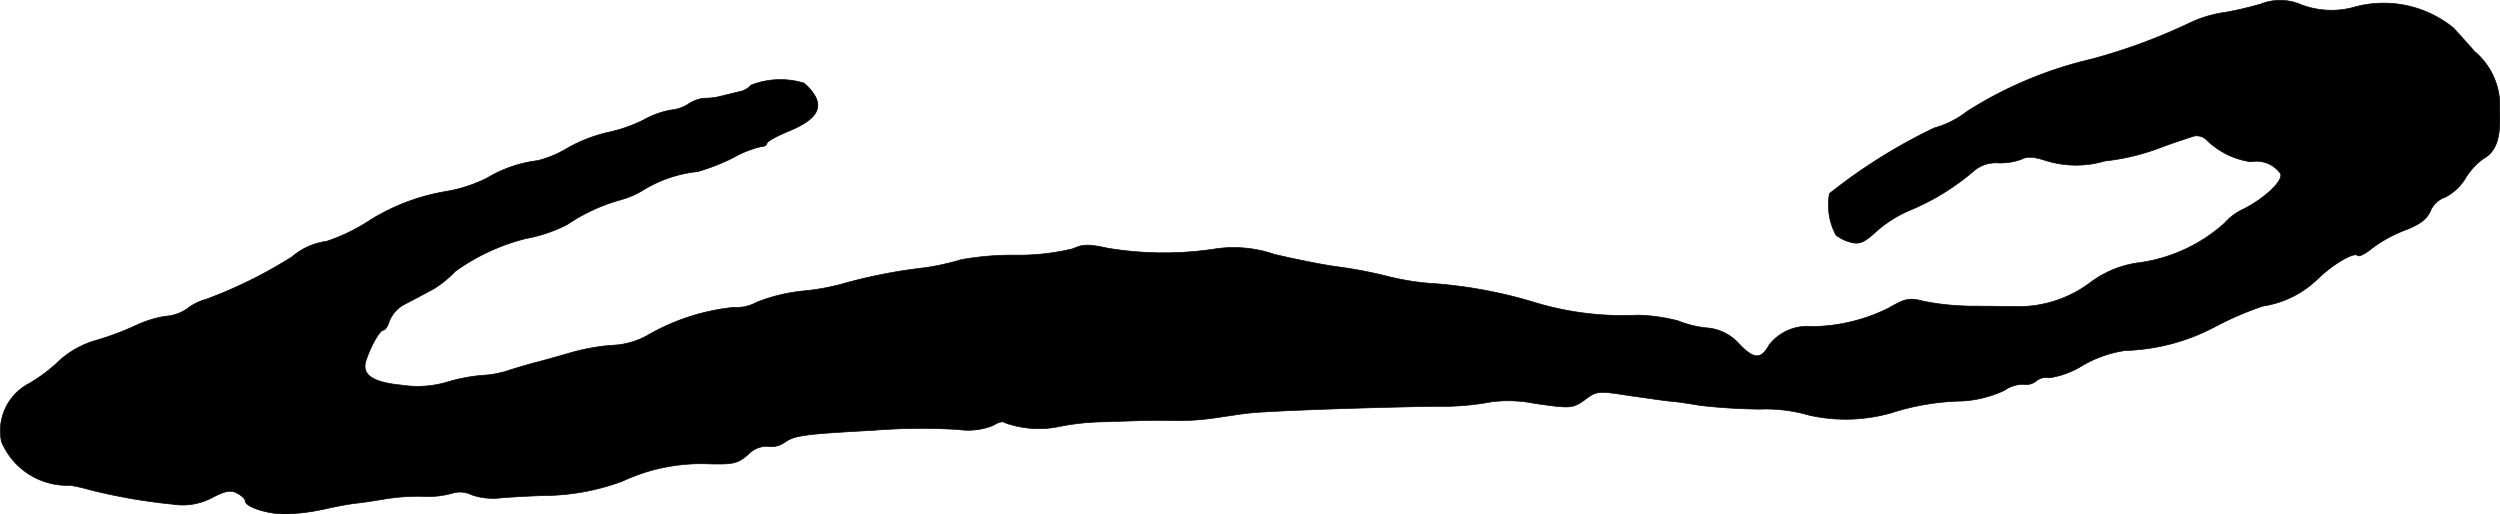
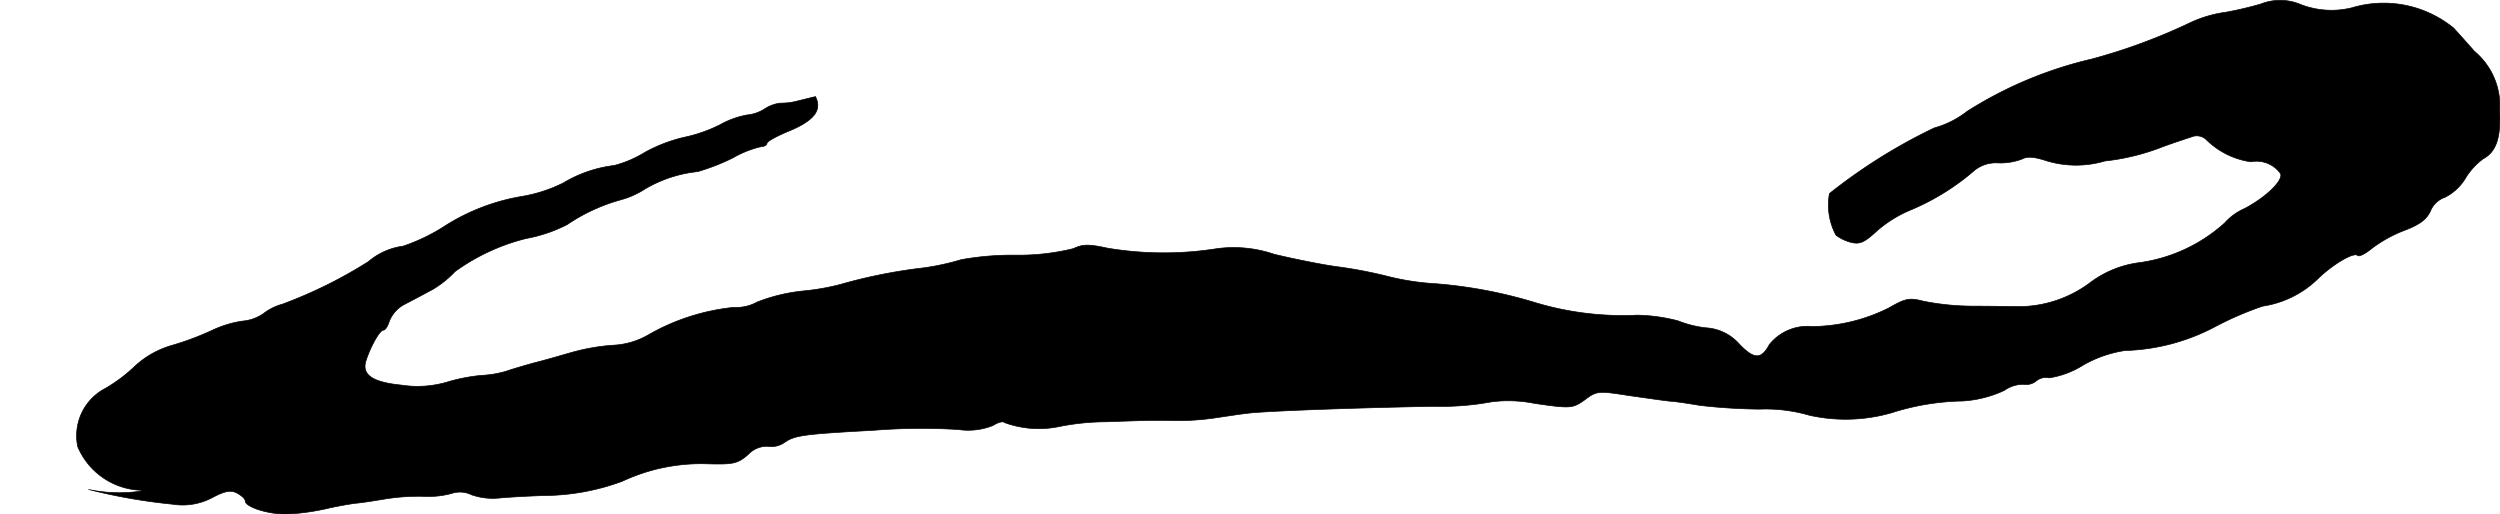
<svg xmlns="http://www.w3.org/2000/svg" version="1.1" width="13.107mm" height="2.697mm" viewBox="0 0 37.152 7.644">
  <defs>
    <style type="text/css">
      .a {
        stroke: #000;
        stroke-linecap: round;
        stroke-linejoin: round;
        stroke-width: 0.01px;
      }
    </style>
  </defs>
-   <path class="a" d="M33.595.06a5.234,5.234,0,0,1-.515.121,1.823,1.823,0,0,0-.521.151A8.576,8.576,0,0,1,31.082.878a5.984,5.984,0,0,0-1.847.775,1.386,1.386,0,0,1-.491.248,8.174,8.174,0,0,0-1.557.975.945.945,0,0,0,.097.618.627.627,0,0,0,.23.109c.127.03.2-.006.376-.17a1.835,1.835,0,0,1,.509-.315,3.532,3.532,0,0,0,.945-.588.506.506,0,0,1,.351-.109A.905.905,0,0,0,30.052,2.362c.079-.042.182-.03.351.024a1.505,1.505,0,0,0,.878.006,3.31,3.31,0,0,0,.86-.212c.2-.073.406-.139.46-.157a.207.207,0,0,1,.182.048,1.178,1.178,0,0,0,.666.333.438.438,0,0,1,.442.176c.042.103-.224.357-.539.521a.844.844,0,0,0-.291.212,2.377,2.377,0,0,1-1.254.588,1.542,1.542,0,0,0-.751.303,1.776,1.776,0,0,1-1.005.351c-.151,0-.491-.006-.751-.006a3.82,3.82,0,0,1-.715-.073c-.212-.055-.267-.042-.521.103a2.603,2.603,0,0,1-1.133.273.727.727,0,0,0-.636.267c-.121.224-.224.224-.442,0a.72.72,0,0,0-.503-.248,1.595,1.595,0,0,1-.412-.103,2.581,2.581,0,0,0-.606-.085A4.518,4.518,0,0,1,22.826,4.5a6.915,6.915,0,0,0-1.587-.291,3.746,3.746,0,0,1-.642-.109A6.731,6.731,0,0,0,19.901,3.967c-.2-.024-.63-.109-.963-.188a1.869,1.869,0,0,0-.848-.085,5.072,5.072,0,0,1-1.629-.006c-.279-.061-.369-.061-.509.006a3.402,3.402,0,0,1-.878.097,4.31,4.31,0,0,0-.787.067,3.743,3.743,0,0,1-.551.121,7.731,7.731,0,0,0-1.248.248,3.464,3.464,0,0,1-.557.097,2.591,2.591,0,0,0-.678.164.634.634,0,0,1-.345.079,3.193,3.193,0,0,0-1.278.412A1.155,1.155,0,0,1,9.107,5.13a3.043,3.043,0,0,0-.618.109c-.151.042-.394.115-.545.151-.151.042-.339.097-.424.127a1.568,1.568,0,0,1-.363.061,2.593,2.593,0,0,0-.503.097,1.56,1.56,0,0,1-.684.048c-.43-.042-.594-.151-.533-.357.067-.212.206-.46.26-.46.03,0,.067-.061.091-.139a.493.493,0,0,1,.23-.248c.109-.055.297-.157.412-.218a1.529,1.529,0,0,0,.333-.267,3.064,3.064,0,0,1,1.06-.491,2.195,2.195,0,0,0,.606-.206,2.684,2.684,0,0,1,.8-.369,1.294,1.294,0,0,0,.363-.164,1.932,1.932,0,0,1,.775-.254,3.076,3.076,0,0,0,.527-.206,1.555,1.555,0,0,1,.412-.164c.048,0,.091-.024.091-.048,0-.03.145-.109.321-.182.382-.157.503-.315.4-.515a.704.704,0,0,0-.17-.2,1.194,1.194,0,0,0-.787.03.305.305,0,0,1-.176.097c-.073.018-.194.048-.273.067a.926.926,0,0,1-.248.03.547.547,0,0,0-.242.091.576.576,0,0,1-.254.085,1.302,1.302,0,0,0-.4.145,2.202,2.202,0,0,1-.539.188,2.275,2.275,0,0,0-.581.224,1.651,1.651,0,0,1-.454.194,1.913,1.913,0,0,0-.757.26,2.177,2.177,0,0,1-.618.2,3.091,3.091,0,0,0-1.127.43,2.757,2.757,0,0,1-.636.309.997.997,0,0,0-.515.23,6.816,6.816,0,0,1-1.272.63.819.819,0,0,0-.291.145.646.646,0,0,1-.315.109,1.625,1.625,0,0,0-.436.133,4.258,4.258,0,0,1-.594.224,1.356,1.356,0,0,0-.557.309,2.351,2.351,0,0,1-.442.333.793.793,0,0,0-.412.866,1.06,1.06,0,0,0,1.018.648A2.193,2.193,0,0,1,1.318,7.274a8.35,8.35,0,0,0,1.242.218.939.939,0,0,0,.594-.097c.194-.103.279-.115.369-.067.067.036.121.085.121.115,0,.097.382.212.66.194a3.452,3.452,0,0,0,.551-.079c.151-.036.339-.067.424-.079.085-.006.273-.036.424-.061a3.142,3.142,0,0,1,.6-.042,1.283,1.283,0,0,0,.424-.048.387.387,0,0,1,.279.024.964.964,0,0,0,.424.048c.133-.012.436-.03.666-.036a3.414,3.414,0,0,0,1.151-.212,2.76,2.76,0,0,1,1.242-.26c.406.012.472,0,.63-.139a.383.383,0,0,1,.285-.121.344.344,0,0,0,.26-.061c.151-.103.297-.121,1.308-.176a9.079,9.079,0,0,1,1.272-.012.991.991,0,0,0,.515-.061c.073-.048.151-.067.17-.042a1.484,1.484,0,0,0,.8.061,3.614,3.614,0,0,1,.697-.073c.697-.024.721-.024,1.03-.018A3.764,3.764,0,0,0,18.029,6.214c.17-.024.4-.061.515-.073.224-.03,1.472-.079,2.756-.103a4.114,4.114,0,0,0,.866-.067,1.994,1.994,0,0,1,.642.024c.545.079.563.073.745-.055.176-.133.2-.133.66-.061.26.036.545.079.63.085s.273.036.424.061a8.576,8.576,0,0,0,.878.055,2.341,2.341,0,0,1,.745.091,2.466,2.466,0,0,0,1.217-.036,3.67,3.67,0,0,1,1.06-.176,1.714,1.714,0,0,0,.618-.157.491.491,0,0,1,.285-.091.238.238,0,0,0,.188-.048.225.225,0,0,1,.194-.048,1.315,1.315,0,0,0,.503-.188,1.776,1.776,0,0,1,.624-.218,3.041,3.041,0,0,0,1.333-.351,4.783,4.783,0,0,1,.715-.309,1.489,1.489,0,0,0,.818-.406c.218-.212.539-.406.594-.345.024.018.115-.03.212-.109a1.973,1.973,0,0,1,.485-.267c.224-.085.327-.164.382-.285a.362.362,0,0,1,.218-.206.754.754,0,0,0,.297-.273,1.016,1.016,0,0,1,.267-.297c.194-.103.267-.309.248-.727a1.053,1.053,0,0,0-.376-.872c-.091-.103-.23-.26-.309-.345A1.643,1.643,0,0,0,34.952.115a1.267,1.267,0,0,1-.793-.061A.785.785,0,0,0,33.595.06Z" />
+   <path class="a" d="M33.595.06a5.234,5.234,0,0,1-.515.121,1.823,1.823,0,0,0-.521.151A8.576,8.576,0,0,1,31.082.878a5.984,5.984,0,0,0-1.847.775,1.386,1.386,0,0,1-.491.248,8.174,8.174,0,0,0-1.557.975.945.945,0,0,0,.097.618.627.627,0,0,0,.23.109c.127.03.2-.006.376-.17a1.835,1.835,0,0,1,.509-.315,3.532,3.532,0,0,0,.945-.588.506.506,0,0,1,.351-.109A.905.905,0,0,0,30.052,2.362c.079-.042.182-.03.351.024a1.505,1.505,0,0,0,.878.006,3.31,3.31,0,0,0,.86-.212c.2-.073.406-.139.46-.157a.207.207,0,0,1,.182.048,1.178,1.178,0,0,0,.666.333.438.438,0,0,1,.442.176c.042.103-.224.357-.539.521a.844.844,0,0,0-.291.212,2.377,2.377,0,0,1-1.254.588,1.542,1.542,0,0,0-.751.303,1.776,1.776,0,0,1-1.005.351c-.151,0-.491-.006-.751-.006a3.82,3.82,0,0,1-.715-.073c-.212-.055-.267-.042-.521.103a2.603,2.603,0,0,1-1.133.273.727.727,0,0,0-.636.267c-.121.224-.224.224-.442,0a.72.72,0,0,0-.503-.248,1.595,1.595,0,0,1-.412-.103,2.581,2.581,0,0,0-.606-.085A4.518,4.518,0,0,1,22.826,4.5a6.915,6.915,0,0,0-1.587-.291,3.746,3.746,0,0,1-.642-.109A6.731,6.731,0,0,0,19.901,3.967c-.2-.024-.63-.109-.963-.188a1.869,1.869,0,0,0-.848-.085,5.072,5.072,0,0,1-1.629-.006c-.279-.061-.369-.061-.509.006a3.402,3.402,0,0,1-.878.097,4.31,4.31,0,0,0-.787.067,3.743,3.743,0,0,1-.551.121,7.731,7.731,0,0,0-1.248.248,3.464,3.464,0,0,1-.557.097,2.591,2.591,0,0,0-.678.164.634.634,0,0,1-.345.079,3.193,3.193,0,0,0-1.278.412A1.155,1.155,0,0,1,9.107,5.13a3.043,3.043,0,0,0-.618.109c-.151.042-.394.115-.545.151-.151.042-.339.097-.424.127a1.568,1.568,0,0,1-.363.061,2.593,2.593,0,0,0-.503.097,1.56,1.56,0,0,1-.684.048c-.43-.042-.594-.151-.533-.357.067-.212.206-.46.26-.46.03,0,.067-.061.091-.139a.493.493,0,0,1,.23-.248c.109-.055.297-.157.412-.218a1.529,1.529,0,0,0,.333-.267,3.064,3.064,0,0,1,1.06-.491,2.195,2.195,0,0,0,.606-.206,2.684,2.684,0,0,1,.8-.369,1.294,1.294,0,0,0,.363-.164,1.932,1.932,0,0,1,.775-.254,3.076,3.076,0,0,0,.527-.206,1.555,1.555,0,0,1,.412-.164c.048,0,.091-.024.091-.048,0-.03.145-.109.321-.182.382-.157.503-.315.4-.515c-.073.018-.194.048-.273.067a.926.926,0,0,1-.248.03.547.547,0,0,0-.242.091.576.576,0,0,1-.254.085,1.302,1.302,0,0,0-.4.145,2.202,2.202,0,0,1-.539.188,2.275,2.275,0,0,0-.581.224,1.651,1.651,0,0,1-.454.194,1.913,1.913,0,0,0-.757.26,2.177,2.177,0,0,1-.618.2,3.091,3.091,0,0,0-1.127.43,2.757,2.757,0,0,1-.636.309.997.997,0,0,0-.515.23,6.816,6.816,0,0,1-1.272.63.819.819,0,0,0-.291.145.646.646,0,0,1-.315.109,1.625,1.625,0,0,0-.436.133,4.258,4.258,0,0,1-.594.224,1.356,1.356,0,0,0-.557.309,2.351,2.351,0,0,1-.442.333.793.793,0,0,0-.412.866,1.06,1.06,0,0,0,1.018.648A2.193,2.193,0,0,1,1.318,7.274a8.35,8.35,0,0,0,1.242.218.939.939,0,0,0,.594-.097c.194-.103.279-.115.369-.067.067.036.121.085.121.115,0,.097.382.212.66.194a3.452,3.452,0,0,0,.551-.079c.151-.036.339-.067.424-.079.085-.006.273-.036.424-.061a3.142,3.142,0,0,1,.6-.042,1.283,1.283,0,0,0,.424-.048.387.387,0,0,1,.279.024.964.964,0,0,0,.424.048c.133-.012.436-.03.666-.036a3.414,3.414,0,0,0,1.151-.212,2.76,2.76,0,0,1,1.242-.26c.406.012.472,0,.63-.139a.383.383,0,0,1,.285-.121.344.344,0,0,0,.26-.061c.151-.103.297-.121,1.308-.176a9.079,9.079,0,0,1,1.272-.012.991.991,0,0,0,.515-.061c.073-.048.151-.067.17-.042a1.484,1.484,0,0,0,.8.061,3.614,3.614,0,0,1,.697-.073c.697-.024.721-.024,1.03-.018A3.764,3.764,0,0,0,18.029,6.214c.17-.024.4-.061.515-.073.224-.03,1.472-.079,2.756-.103a4.114,4.114,0,0,0,.866-.067,1.994,1.994,0,0,1,.642.024c.545.079.563.073.745-.055.176-.133.2-.133.66-.061.26.036.545.079.63.085s.273.036.424.061a8.576,8.576,0,0,0,.878.055,2.341,2.341,0,0,1,.745.091,2.466,2.466,0,0,0,1.217-.036,3.67,3.67,0,0,1,1.06-.176,1.714,1.714,0,0,0,.618-.157.491.491,0,0,1,.285-.091.238.238,0,0,0,.188-.048.225.225,0,0,1,.194-.048,1.315,1.315,0,0,0,.503-.188,1.776,1.776,0,0,1,.624-.218,3.041,3.041,0,0,0,1.333-.351,4.783,4.783,0,0,1,.715-.309,1.489,1.489,0,0,0,.818-.406c.218-.212.539-.406.594-.345.024.018.115-.03.212-.109a1.973,1.973,0,0,1,.485-.267c.224-.085.327-.164.382-.285a.362.362,0,0,1,.218-.206.754.754,0,0,0,.297-.273,1.016,1.016,0,0,1,.267-.297c.194-.103.267-.309.248-.727a1.053,1.053,0,0,0-.376-.872c-.091-.103-.23-.26-.309-.345A1.643,1.643,0,0,0,34.952.115a1.267,1.267,0,0,1-.793-.061A.785.785,0,0,0,33.595.06Z" />
</svg>